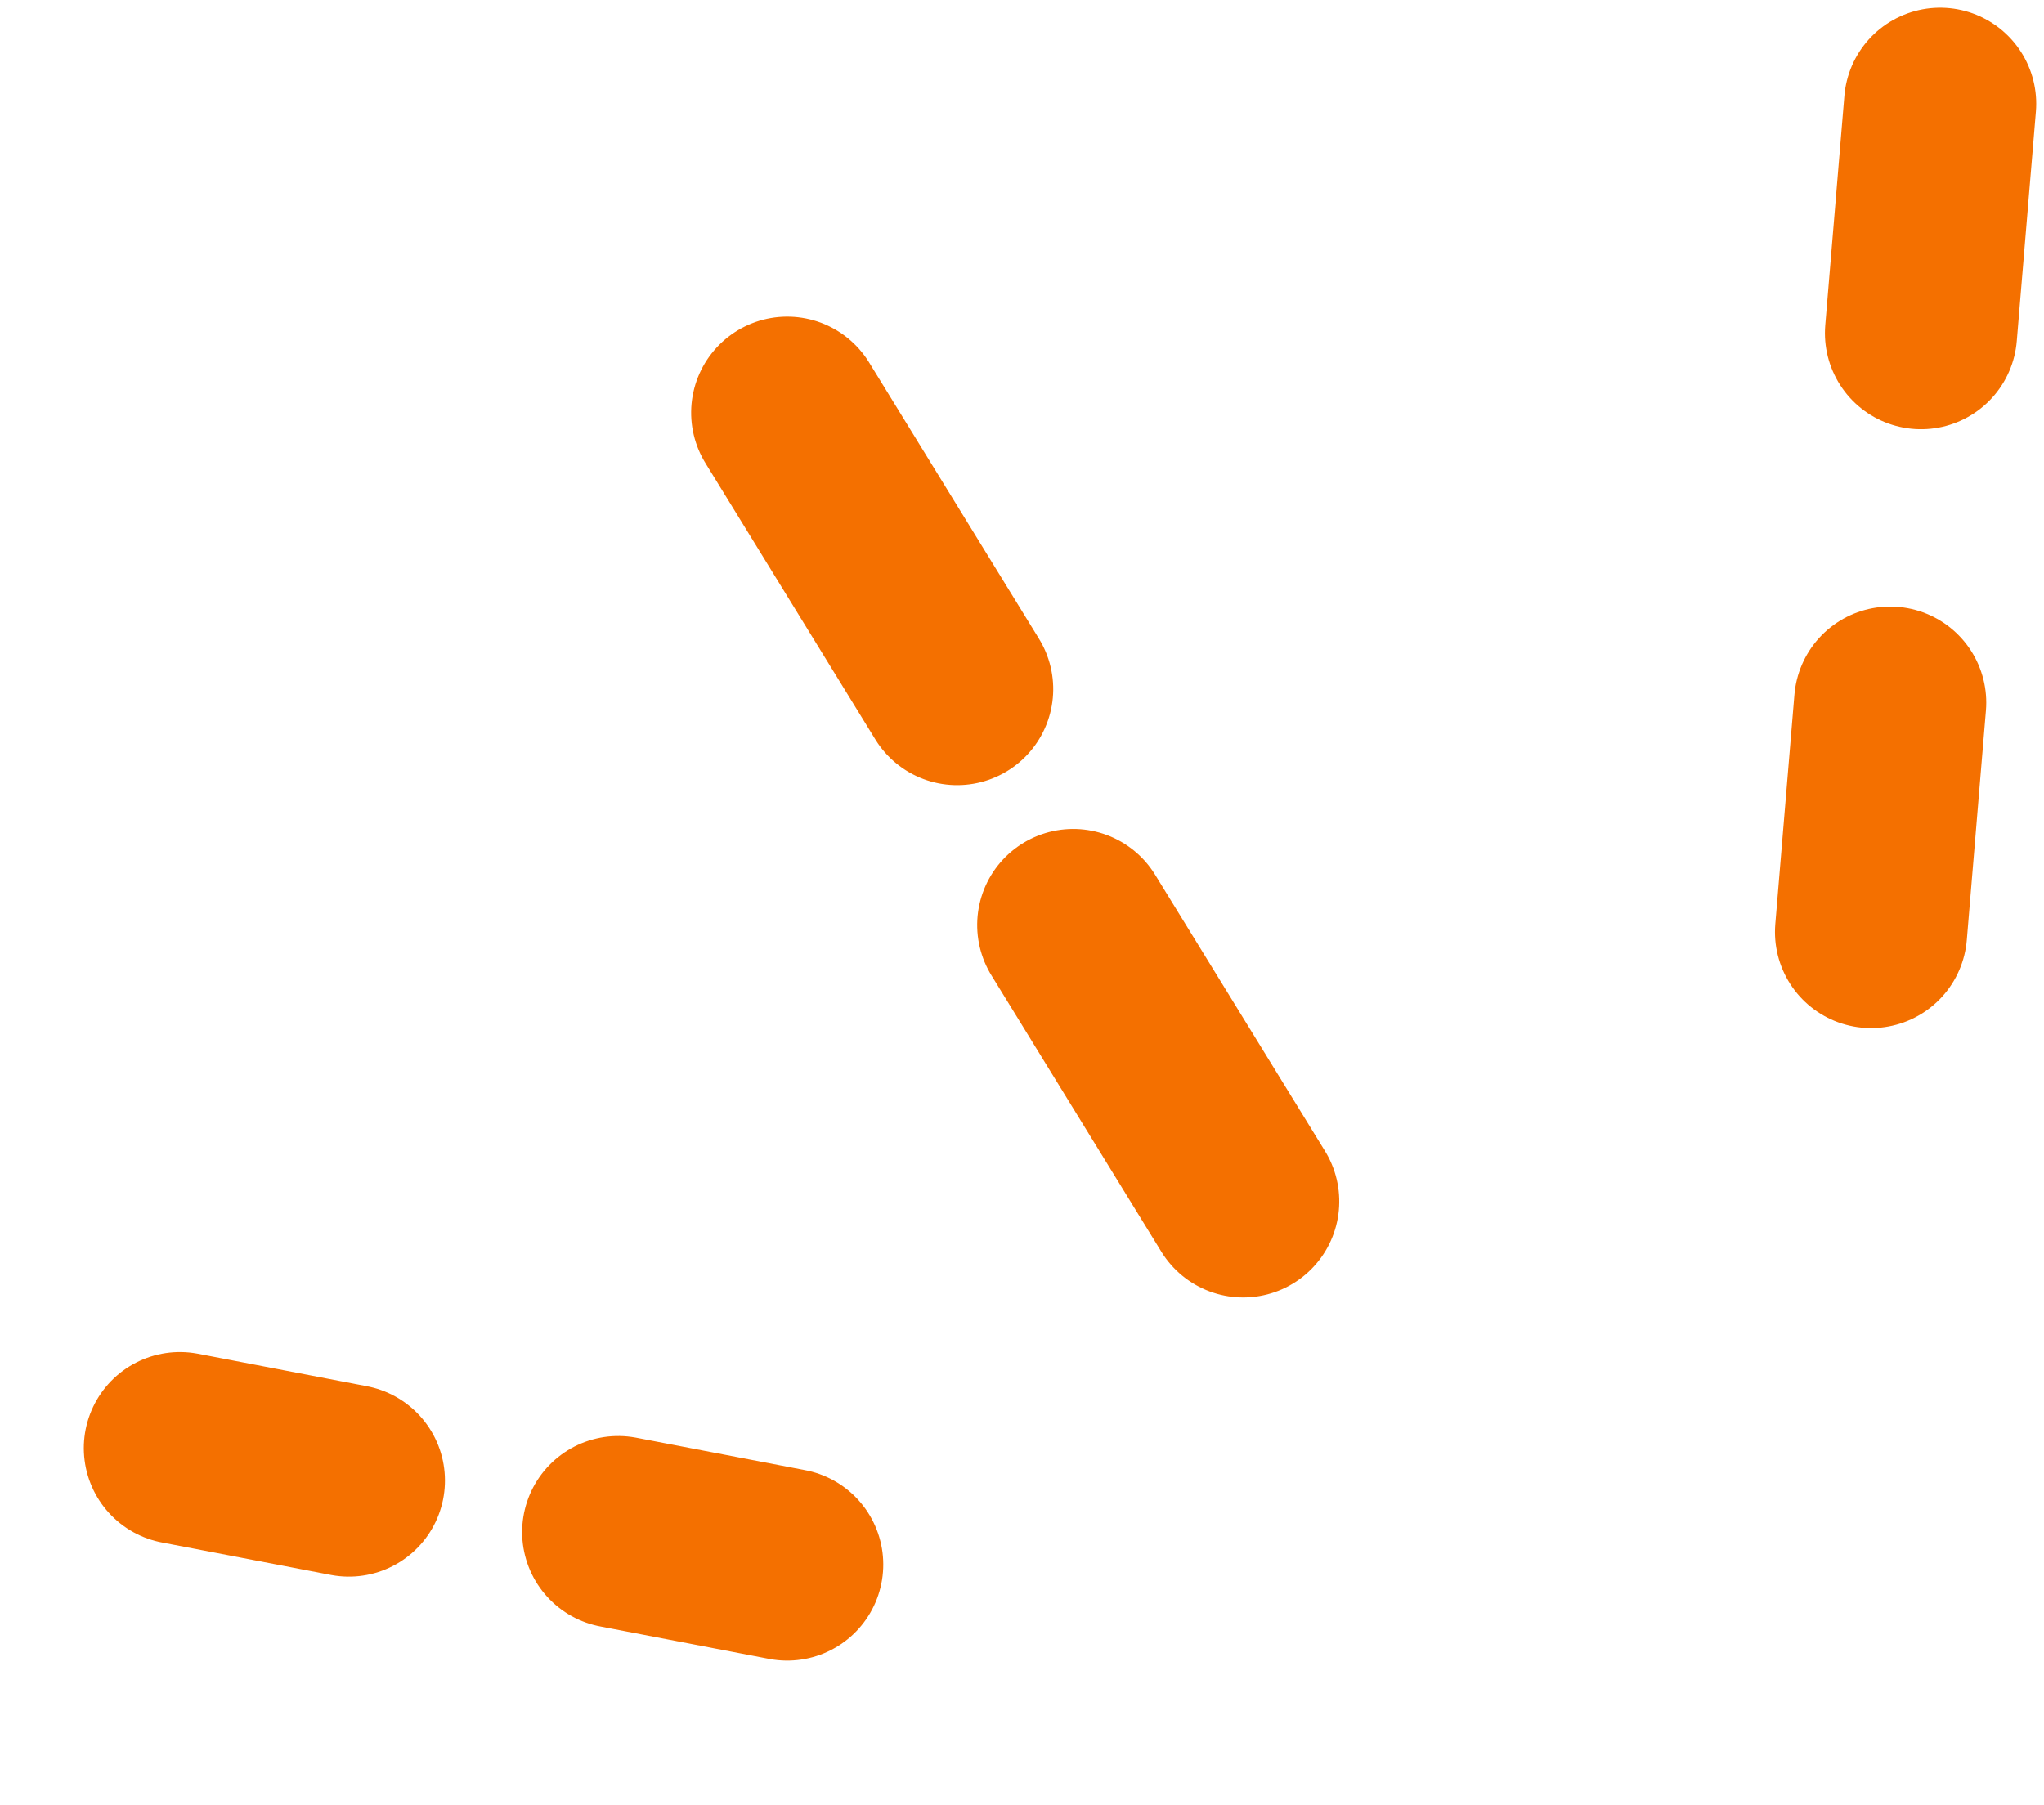
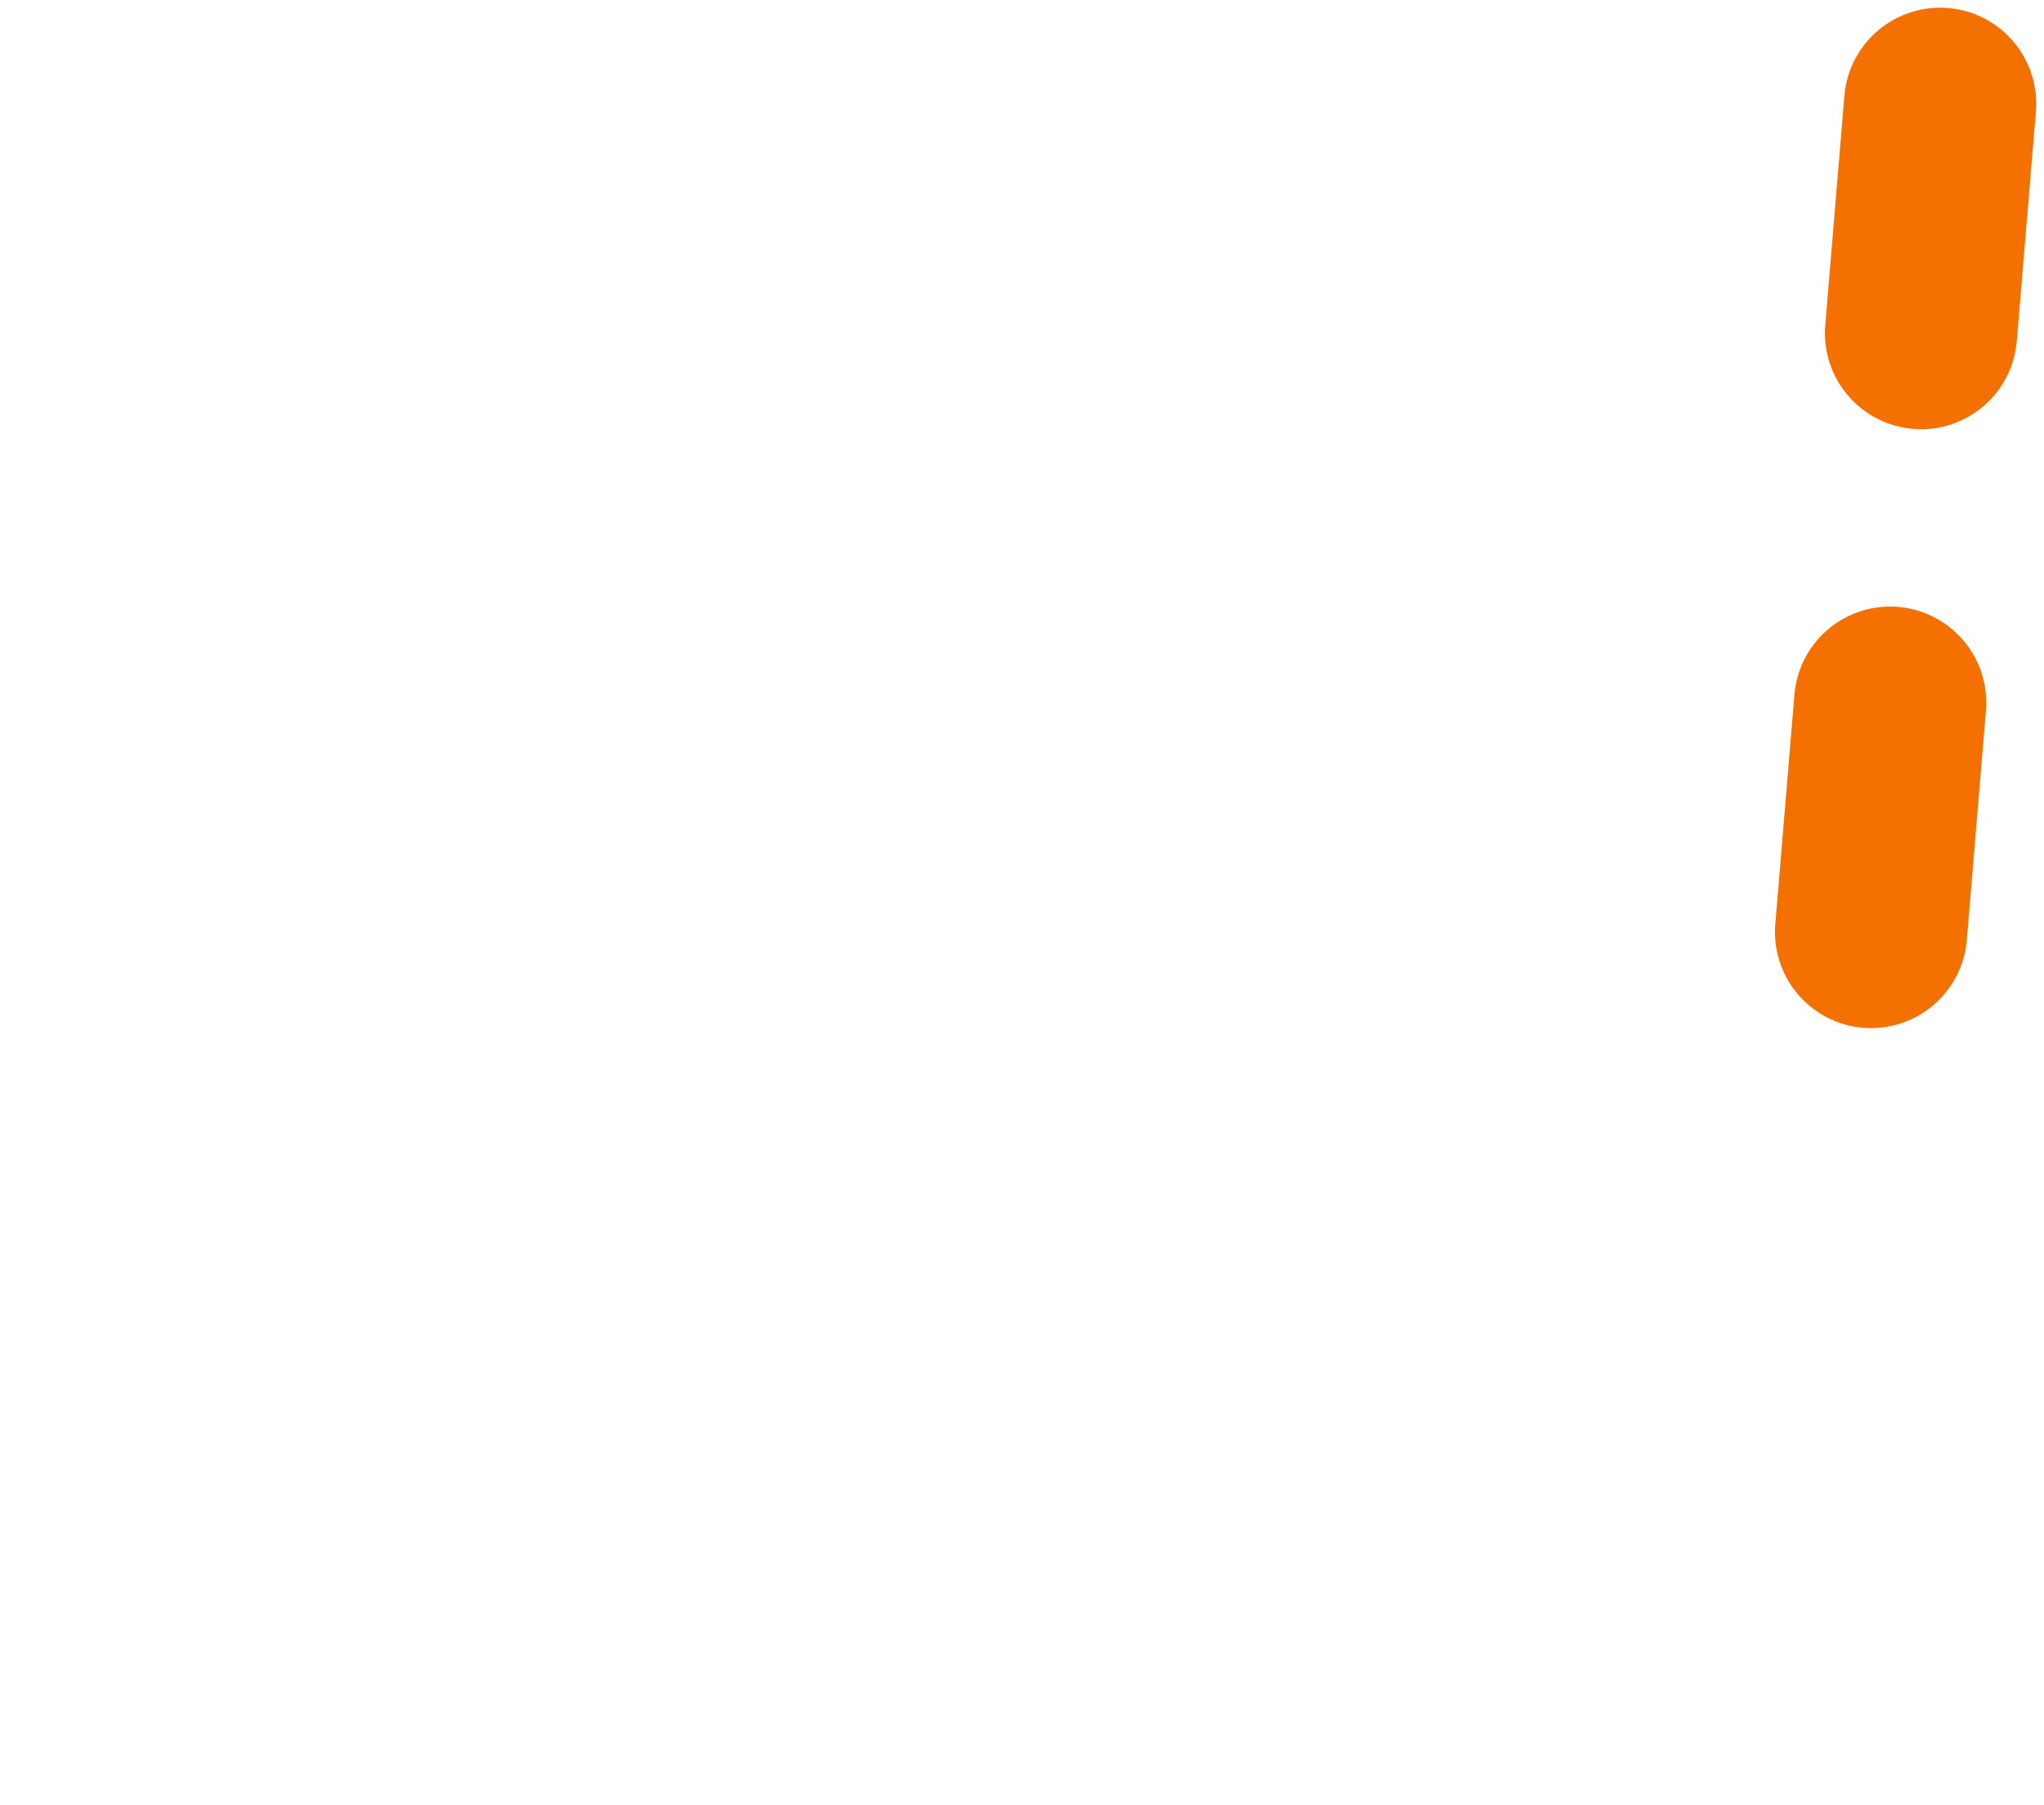
<svg xmlns="http://www.w3.org/2000/svg" width="21.274" height="18.786" viewBox="0 0 21.274 18.786">
  <g id="グループ_3333" data-name="グループ 3333" transform="translate(1.872 1.08)">
-     <line id="線_3126" data-name="線 3126" x2="0.793" y2="3.283" transform="matrix(-0.951, 0.309, -0.309, -0.951, 11.067, 11.426)" fill="none" stroke="#f47000" stroke-linecap="round" stroke-linejoin="round" stroke-width="2" />
-     <line id="線_3127" data-name="線 3127" x2="0.793" y2="3.283" transform="matrix(-0.951, 0.309, -0.309, -0.951, 8.09, 6.093)" fill="none" stroke="#f47000" stroke-linecap="round" stroke-linejoin="round" stroke-width="2" />
    <line id="線_3128" data-name="線 3128" y1="2.388" x2="0.199" transform="translate(17.602 6.234)" fill="none" stroke="#f47000" stroke-linecap="round" stroke-linejoin="round" stroke-width="2" />
    <line id="線_3129" data-name="線 3129" y1="2.388" x2="0.199" transform="translate(18.122 0)" fill="none" stroke="#f47000" stroke-linecap="round" stroke-linejoin="round" stroke-width="2" />
-     <line id="線_3130" data-name="線 3130" x2="1.433" y2="1.074" transform="matrix(-0.899, 0.438, -0.438, -0.899, 6.321, 15.206)" fill="none" stroke="#f47000" stroke-linecap="round" stroke-linejoin="round" stroke-width="2" />
-     <line id="線_3131" data-name="線 3131" x2="1.433" y2="1.074" transform="matrix(-0.899, 0.438, -0.438, -0.899, 1.759, 14.332)" fill="none" stroke="#f47000" stroke-linecap="round" stroke-linejoin="round" stroke-width="2" />
  </g>
</svg>